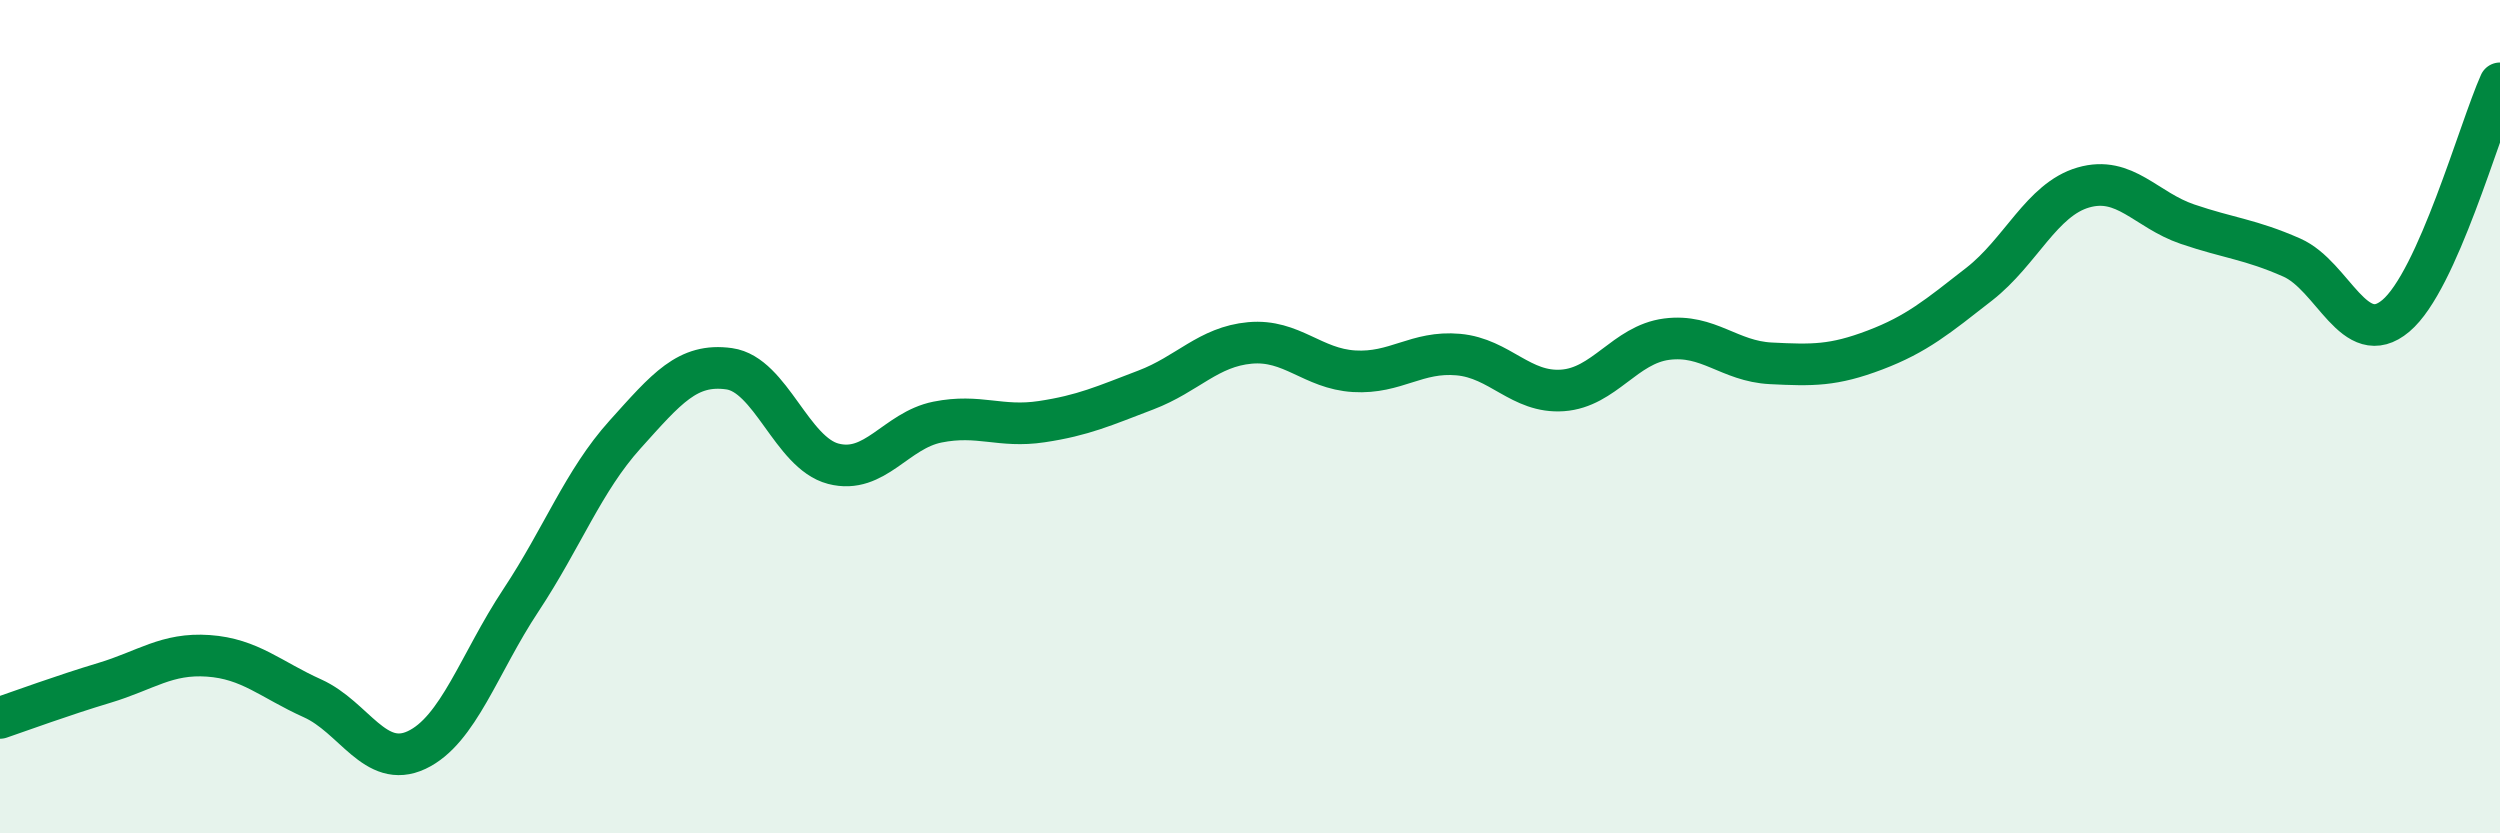
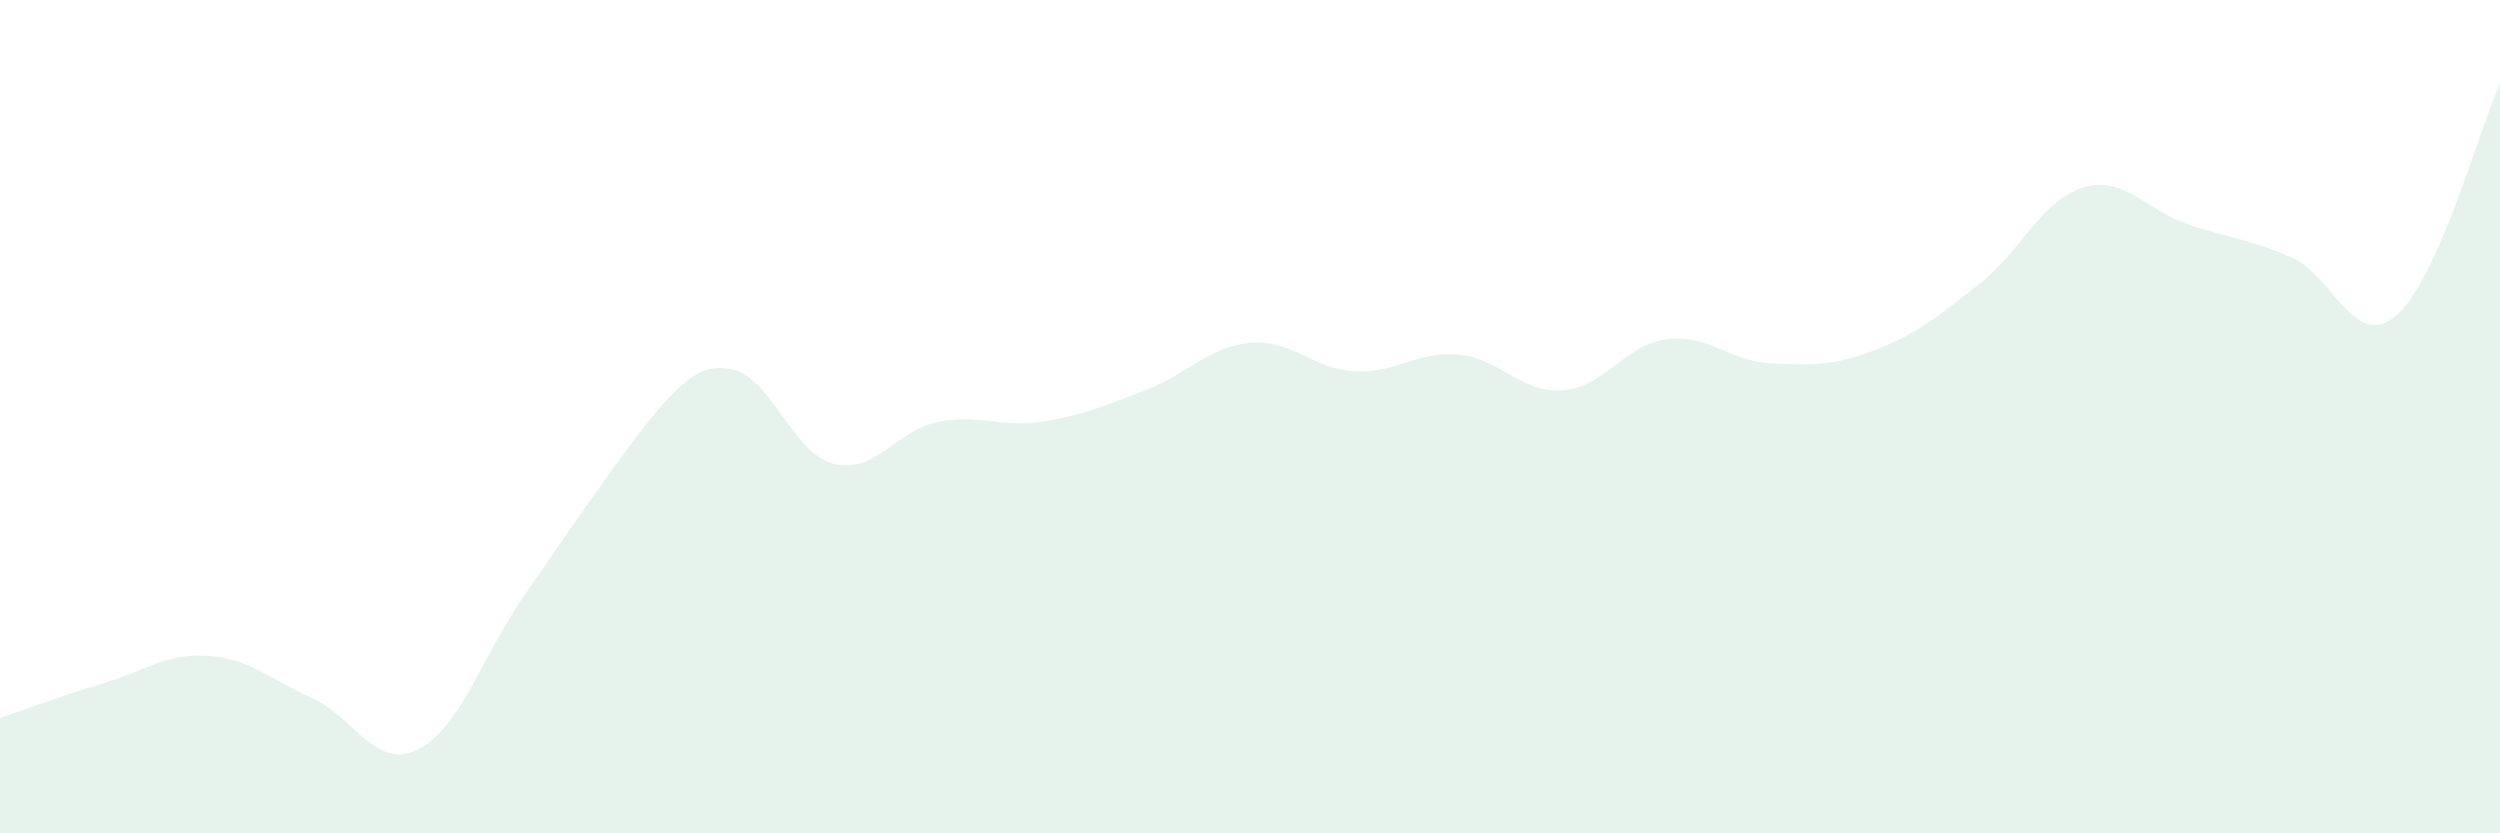
<svg xmlns="http://www.w3.org/2000/svg" width="60" height="20" viewBox="0 0 60 20">
-   <path d="M 0,17.23 C 0.5,17.06 1.5,16.69 2.5,16.39 C 3.5,16.09 4,15.67 5,15.74 C 6,15.81 6.5,16.31 7.5,16.76 C 8.5,17.21 9,18.47 10,18 C 11,17.53 11.5,15.92 12.5,14.41 C 13.5,12.9 14,11.54 15,10.43 C 16,9.32 16.5,8.71 17.5,8.85 C 18.5,8.99 19,10.87 20,11.13 C 21,11.39 21.5,10.33 22.5,10.13 C 23.5,9.93 24,10.27 25,10.12 C 26,9.97 26.5,9.74 27.5,9.36 C 28.5,8.98 29,8.32 30,8.23 C 31,8.14 31.5,8.85 32.5,8.91 C 33.5,8.97 34,8.42 35,8.51 C 36,8.6 36.5,9.44 37.5,9.37 C 38.5,9.3 39,8.27 40,8.14 C 41,8.01 41.5,8.67 42.5,8.72 C 43.5,8.77 44,8.78 45,8.4 C 46,8.02 46.5,7.6 47.5,6.82 C 48.5,6.04 49,4.79 50,4.5 C 51,4.21 51.5,5.04 52.5,5.38 C 53.5,5.72 54,5.74 55,6.18 C 56,6.62 56.5,8.42 57.5,7.58 C 58.5,6.74 59.5,3.12 60,2L60 20L0 20Z" fill="#008740" opacity="0.1" stroke-linecap="round" stroke-linejoin="round" />
-   <path d="M 0,17.23 C 0.5,17.06 1.5,16.69 2.5,16.39 C 3.5,16.09 4,15.67 5,15.74 C 6,15.81 6.5,16.31 7.5,16.76 C 8.5,17.21 9,18.47 10,18 C 11,17.53 11.5,15.92 12.5,14.41 C 13.5,12.9 14,11.54 15,10.43 C 16,9.32 16.5,8.71 17.5,8.85 C 18.5,8.99 19,10.87 20,11.13 C 21,11.39 21.5,10.33 22.5,10.13 C 23.5,9.93 24,10.27 25,10.12 C 26,9.97 26.5,9.74 27.5,9.36 C 28.5,8.98 29,8.32 30,8.23 C 31,8.14 31.5,8.85 32.5,8.91 C 33.5,8.97 34,8.42 35,8.51 C 36,8.6 36.5,9.44 37.5,9.37 C 38.5,9.3 39,8.27 40,8.14 C 41,8.01 41.5,8.67 42.5,8.72 C 43.5,8.77 44,8.78 45,8.4 C 46,8.02 46.5,7.6 47.5,6.82 C 48.5,6.04 49,4.79 50,4.5 C 51,4.21 51.5,5.04 52.5,5.38 C 53.5,5.72 54,5.74 55,6.18 C 56,6.62 56.5,8.42 57.5,7.58 C 58.5,6.74 59.5,3.12 60,2" stroke="#008740" stroke-width="1" fill="none" stroke-linecap="round" stroke-linejoin="round" />
+   <path d="M 0,17.23 C 0.5,17.06 1.5,16.69 2.5,16.39 C 3.5,16.09 4,15.67 5,15.74 C 6,15.81 6.5,16.31 7.5,16.76 C 8.5,17.21 9,18.47 10,18 C 11,17.53 11.5,15.92 12.5,14.41 C 16,9.32 16.5,8.71 17.5,8.85 C 18.5,8.99 19,10.87 20,11.13 C 21,11.39 21.5,10.33 22.5,10.13 C 23.5,9.93 24,10.27 25,10.12 C 26,9.97 26.5,9.74 27.5,9.36 C 28.5,8.98 29,8.32 30,8.23 C 31,8.14 31.5,8.85 32.5,8.91 C 33.5,8.97 34,8.42 35,8.51 C 36,8.6 36.5,9.44 37.5,9.37 C 38.5,9.3 39,8.27 40,8.14 C 41,8.01 41.5,8.67 42.5,8.72 C 43.5,8.77 44,8.78 45,8.4 C 46,8.02 46.5,7.6 47.5,6.82 C 48.5,6.04 49,4.79 50,4.5 C 51,4.21 51.5,5.04 52.5,5.38 C 53.5,5.72 54,5.74 55,6.18 C 56,6.62 56.5,8.42 57.5,7.58 C 58.5,6.74 59.5,3.12 60,2L60 20L0 20Z" fill="#008740" opacity="0.1" stroke-linecap="round" stroke-linejoin="round" />
</svg>